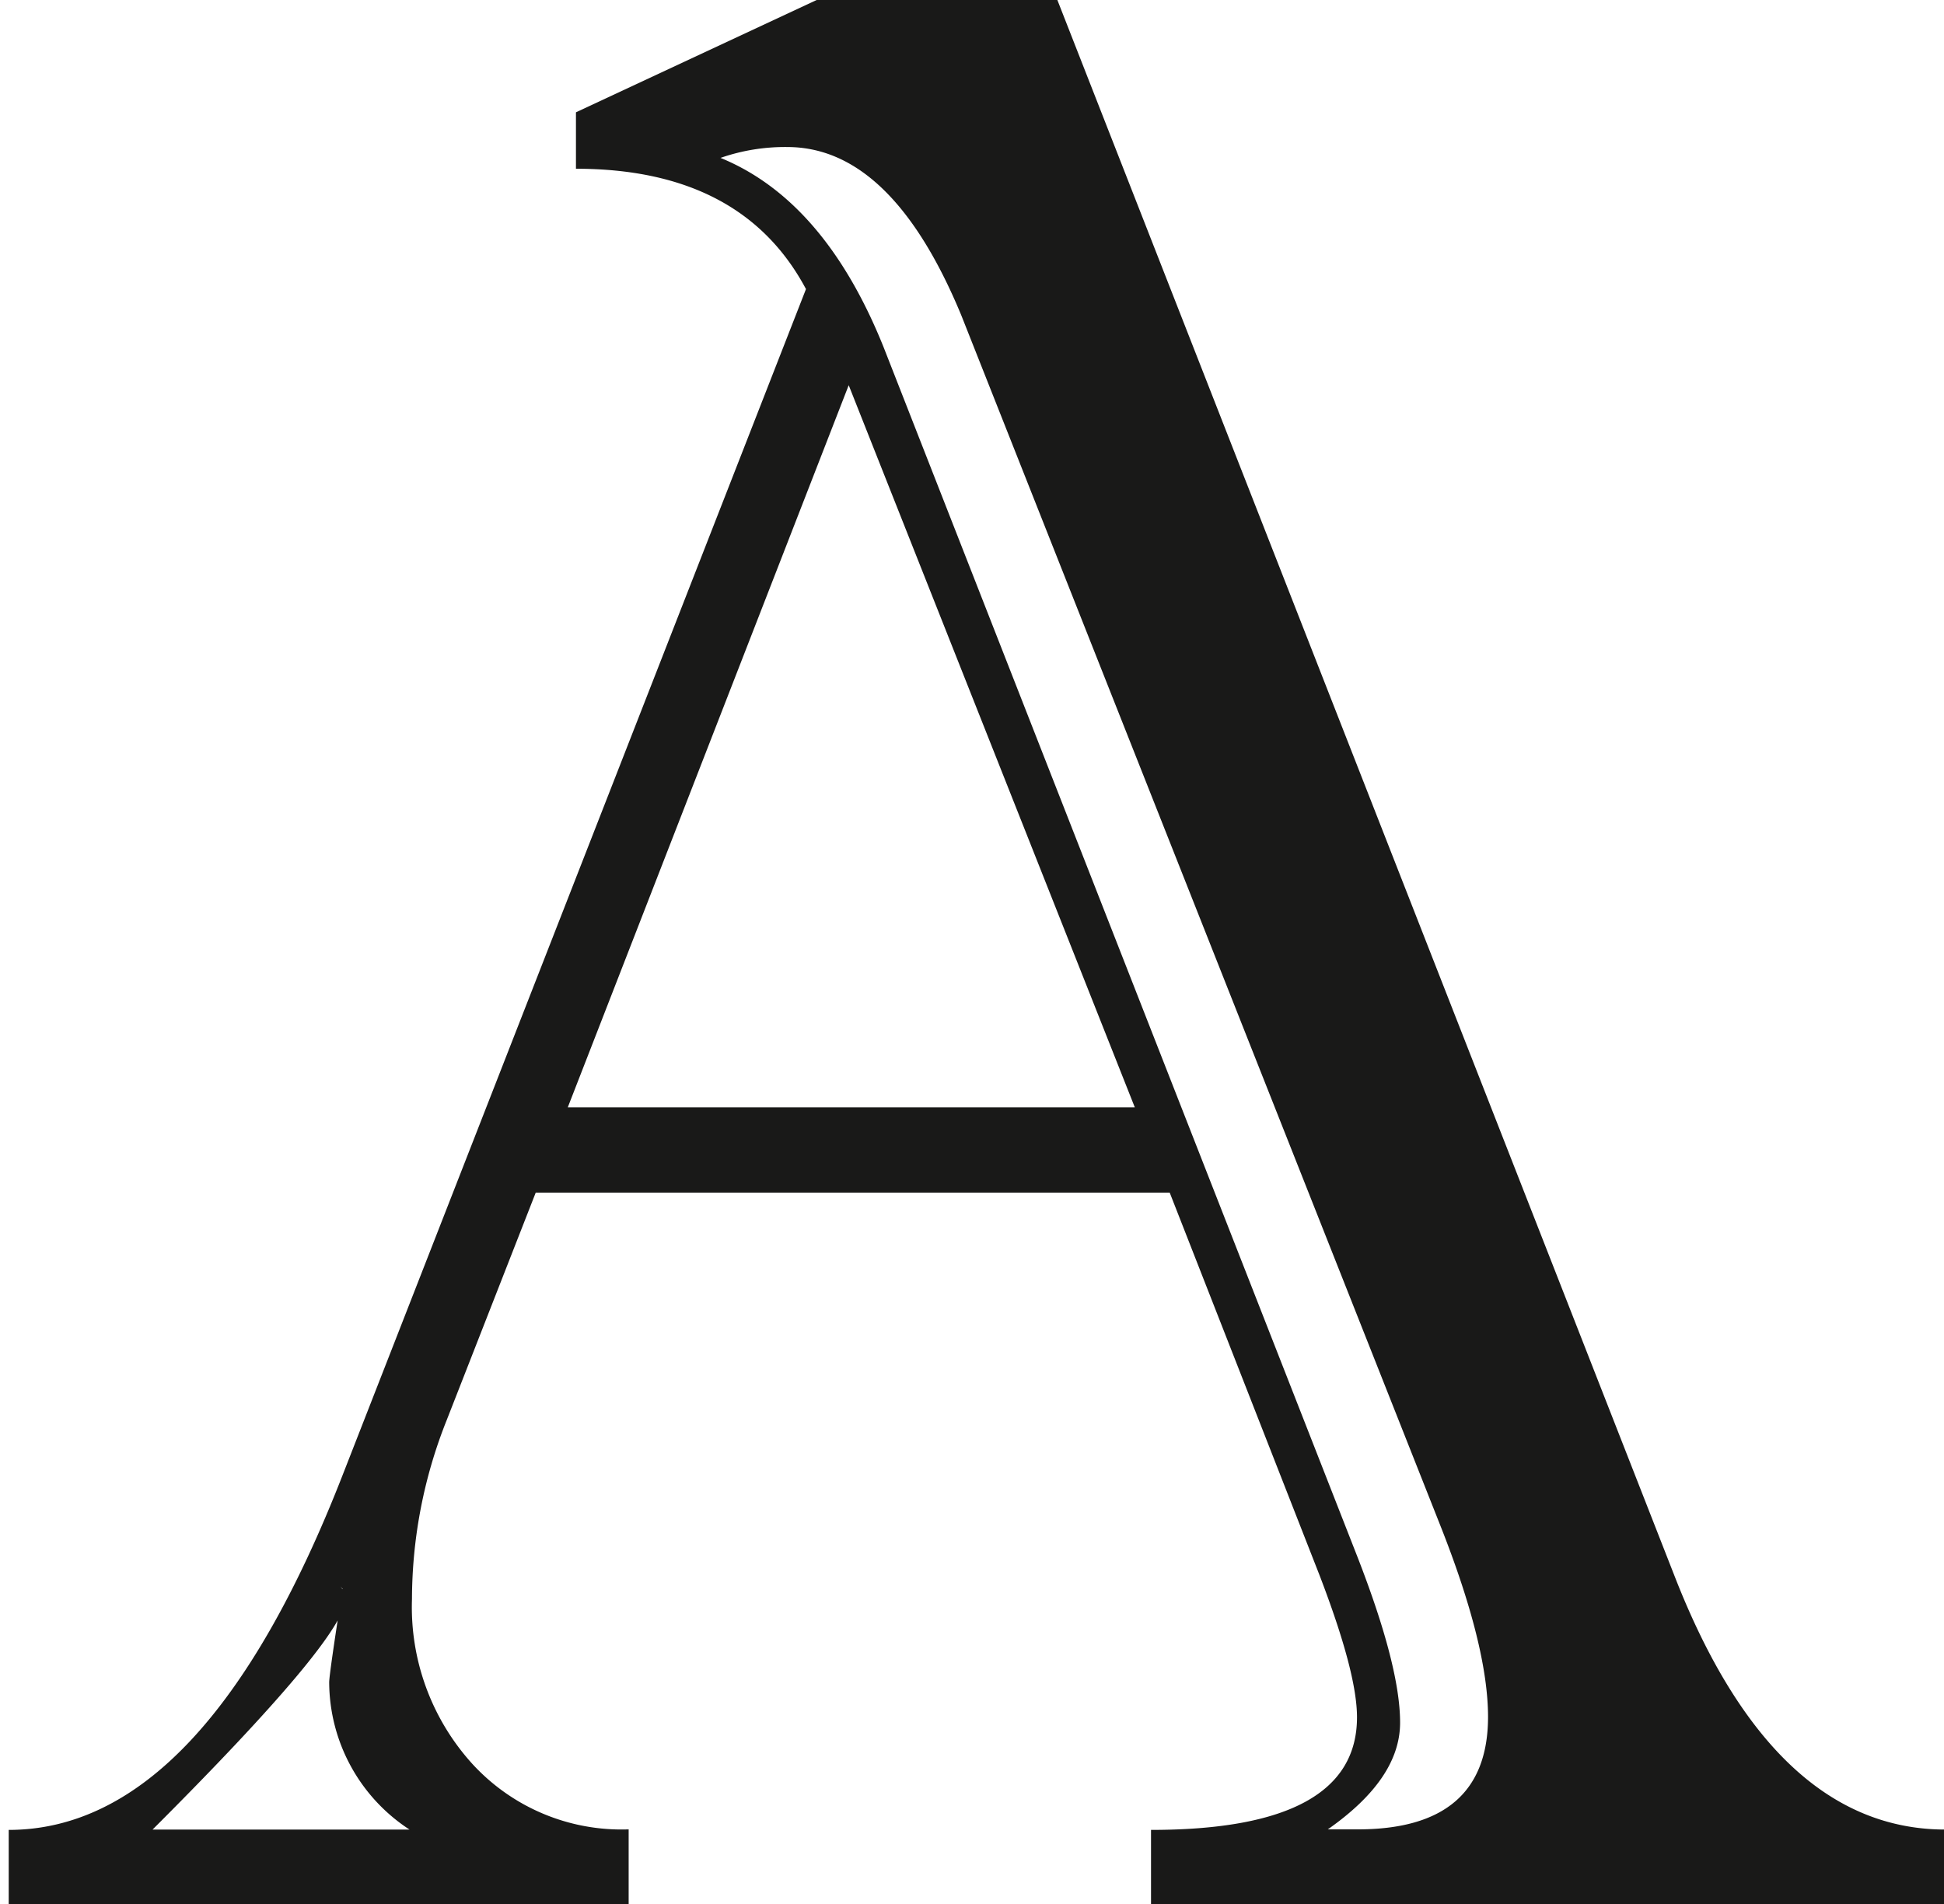
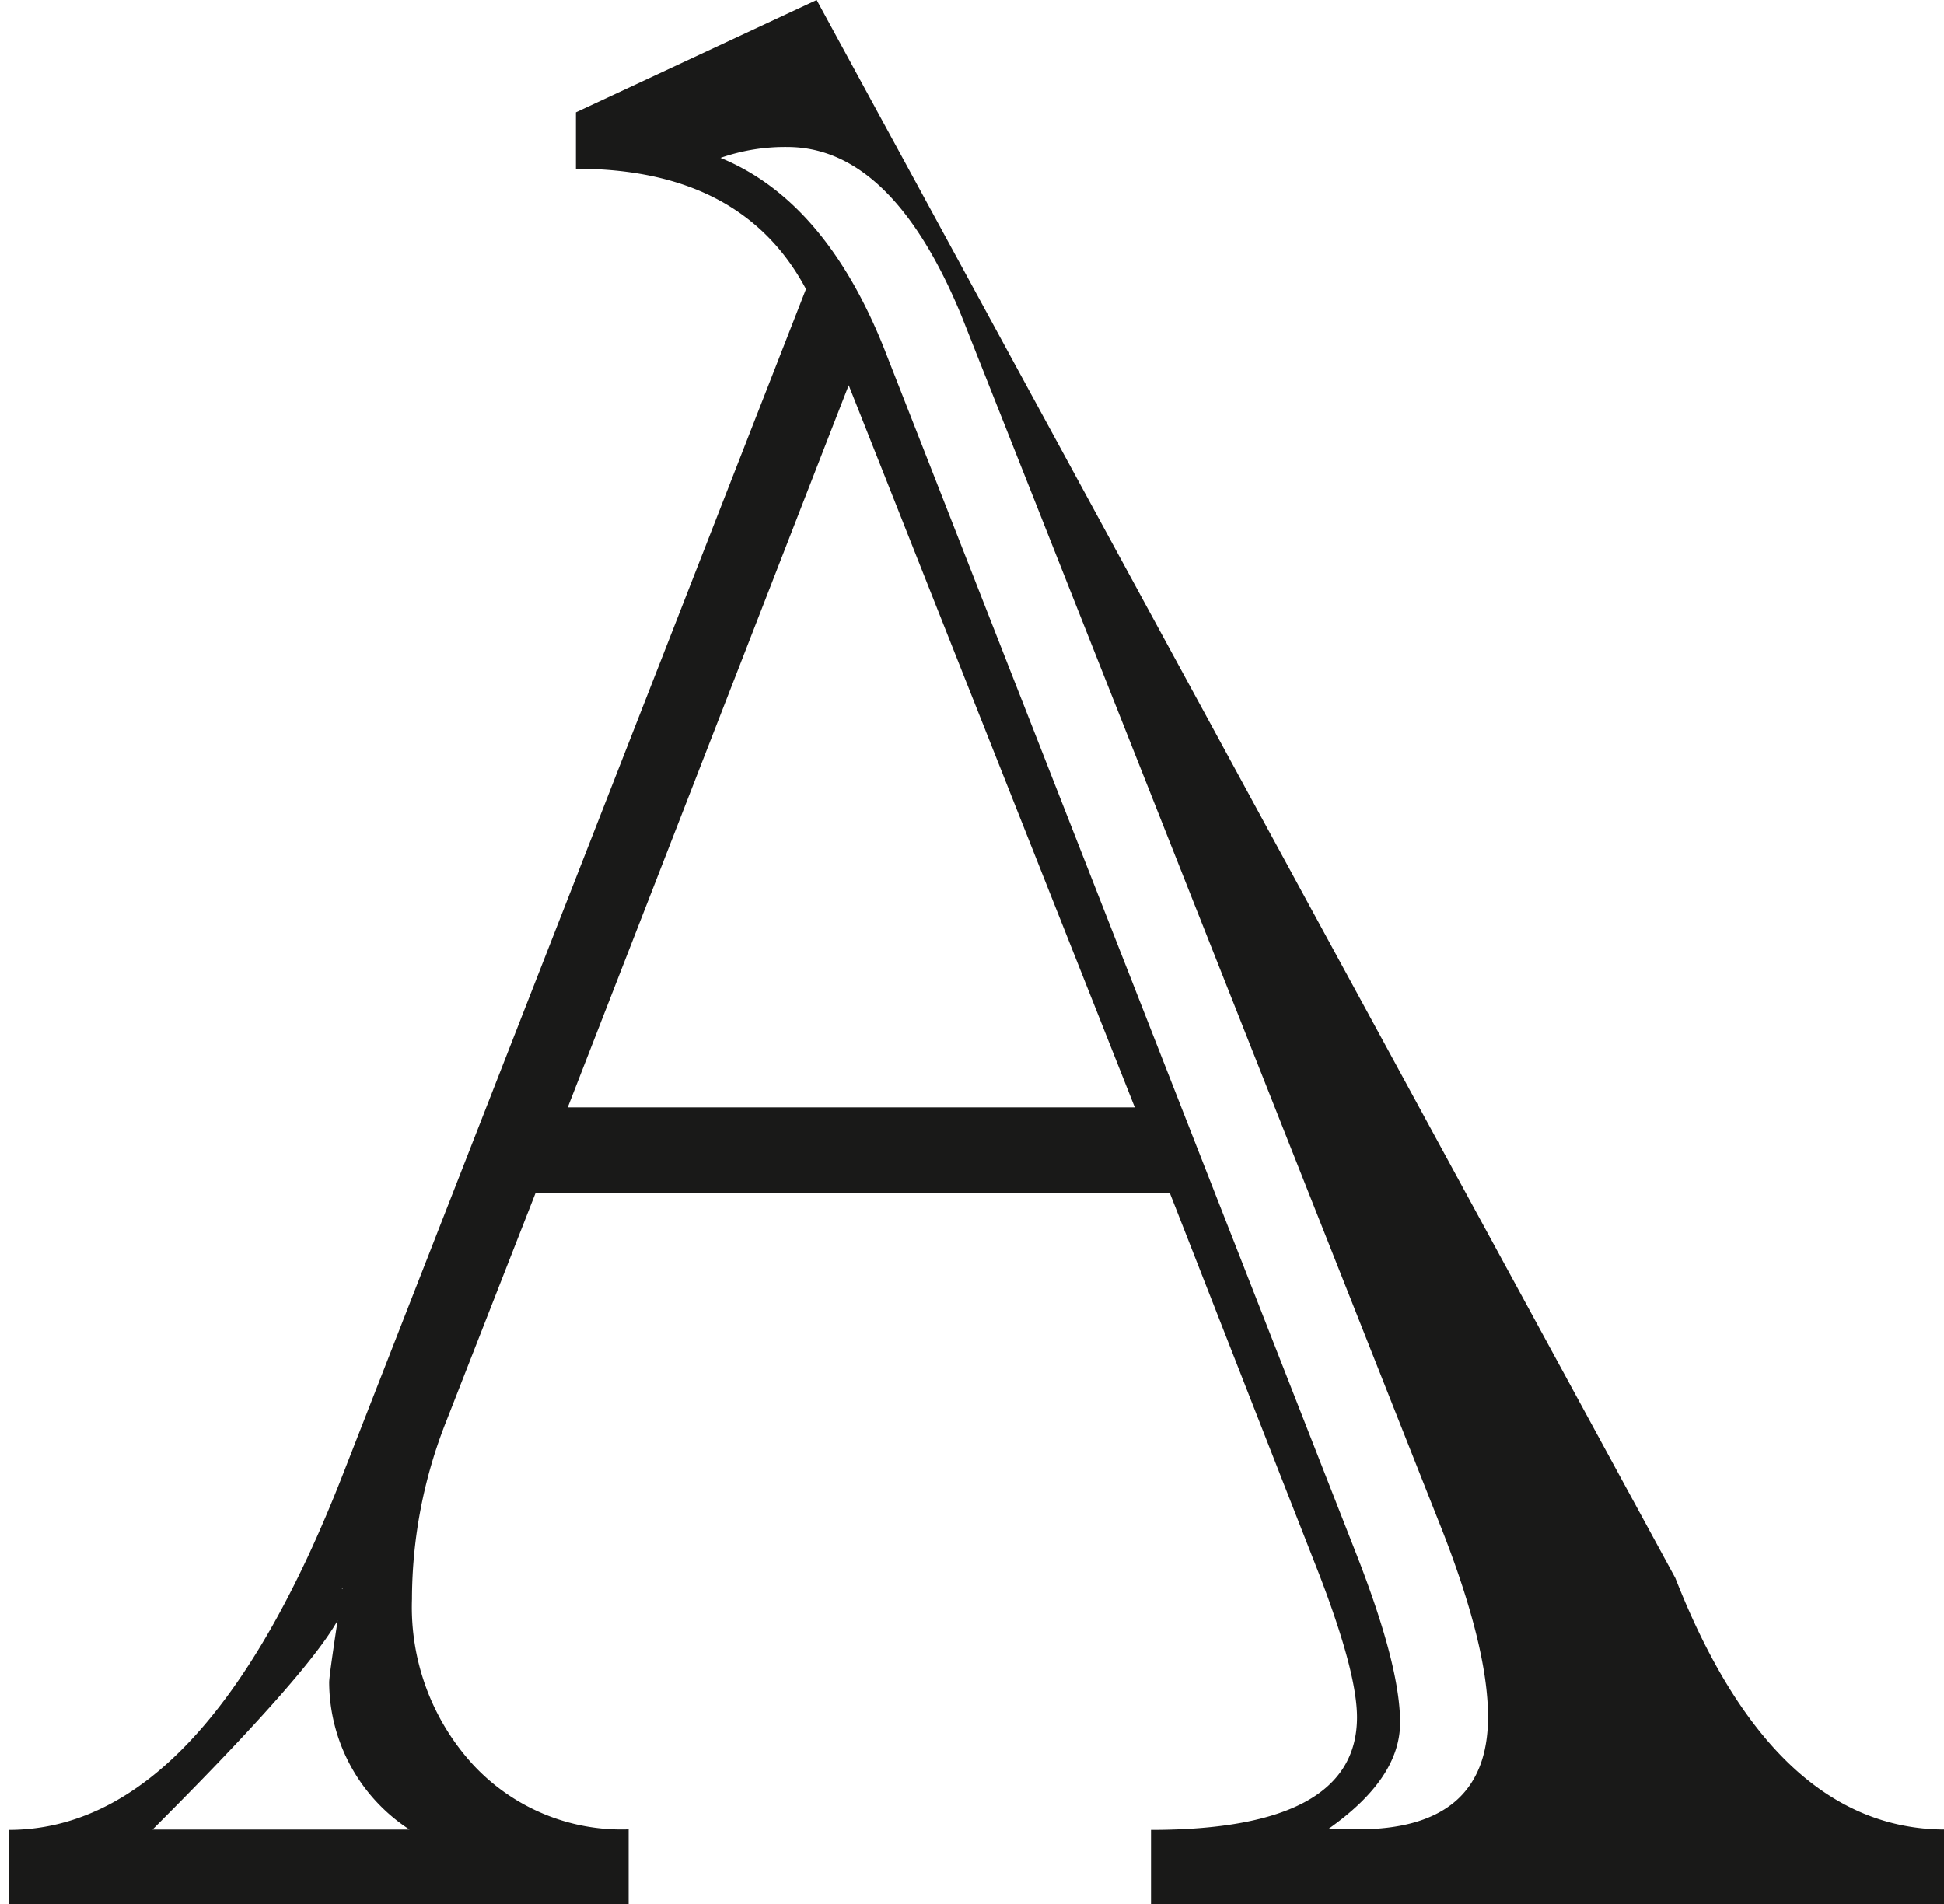
<svg xmlns="http://www.w3.org/2000/svg" id="Слой_1" data-name="Слой 1" viewBox="0 0 109.19 106.98">
  <defs>
    <style>.cls-1{fill:#191918;}</style>
  </defs>
-   <path class="cls-1" d="M109.27,107H64.65v-4.2q11.56,0,11.57-6.32c0-1.7-.71-4.35-2.11-8L65.7,67H30.09l-5,12.78a27.26,27.26,0,0,0-1.95,10.06,13.1,13.1,0,0,0,3.38,9.24,11.36,11.36,0,0,0,8.79,3.69V107H.49v-4.2q11,0,18.78-20l26-66.56q-3.6-6.76-12.92-6.76V6.31L45.87,0H59.39L94.1,88.65q5.55,14.13,15.17,14.13ZM23,102.78a9.92,9.92,0,0,1-4.51-8.27q0-.45.75-5.26l-.15-.15a1,1,0,0,1,.3.75q0,2.12-10.82,12.93ZM63.74,62.21,47.67,21.64,31.89,62.21ZM83.58,96.46q0-4-2.7-10.81L54,17.73q-3.91-9.46-9.77-9.47a11,11,0,0,0-3.76.61q5.86,2.4,9.17,10.66l26.6,67.92c1.6,4.11,2.4,7.21,2.4,9.32s-1.35,4.1-4.06,6h1.66Q83.57,102.78,83.58,96.46Z" />
+   <path class="cls-1" d="M109.27,107H64.65v-4.2q11.56,0,11.57-6.32c0-1.7-.71-4.35-2.11-8L65.7,67H30.09l-5,12.78a27.26,27.26,0,0,0-1.95,10.06,13.1,13.1,0,0,0,3.38,9.24,11.36,11.36,0,0,0,8.79,3.69V107H.49v-4.2q11,0,18.78-20l26-66.56q-3.6-6.76-12.92-6.76V6.31L45.87,0L94.1,88.65q5.55,14.13,15.17,14.13ZM23,102.78a9.92,9.92,0,0,1-4.51-8.27q0-.45.75-5.26l-.15-.15a1,1,0,0,1,.3.75q0,2.12-10.82,12.93ZM63.74,62.21,47.67,21.64,31.89,62.21ZM83.58,96.46q0-4-2.7-10.81L54,17.73q-3.91-9.46-9.77-9.47a11,11,0,0,0-3.76.61q5.86,2.4,9.17,10.66l26.6,67.92c1.6,4.11,2.4,7.21,2.4,9.32s-1.35,4.1-4.06,6h1.66Q83.57,102.78,83.58,96.46Z" />
</svg>